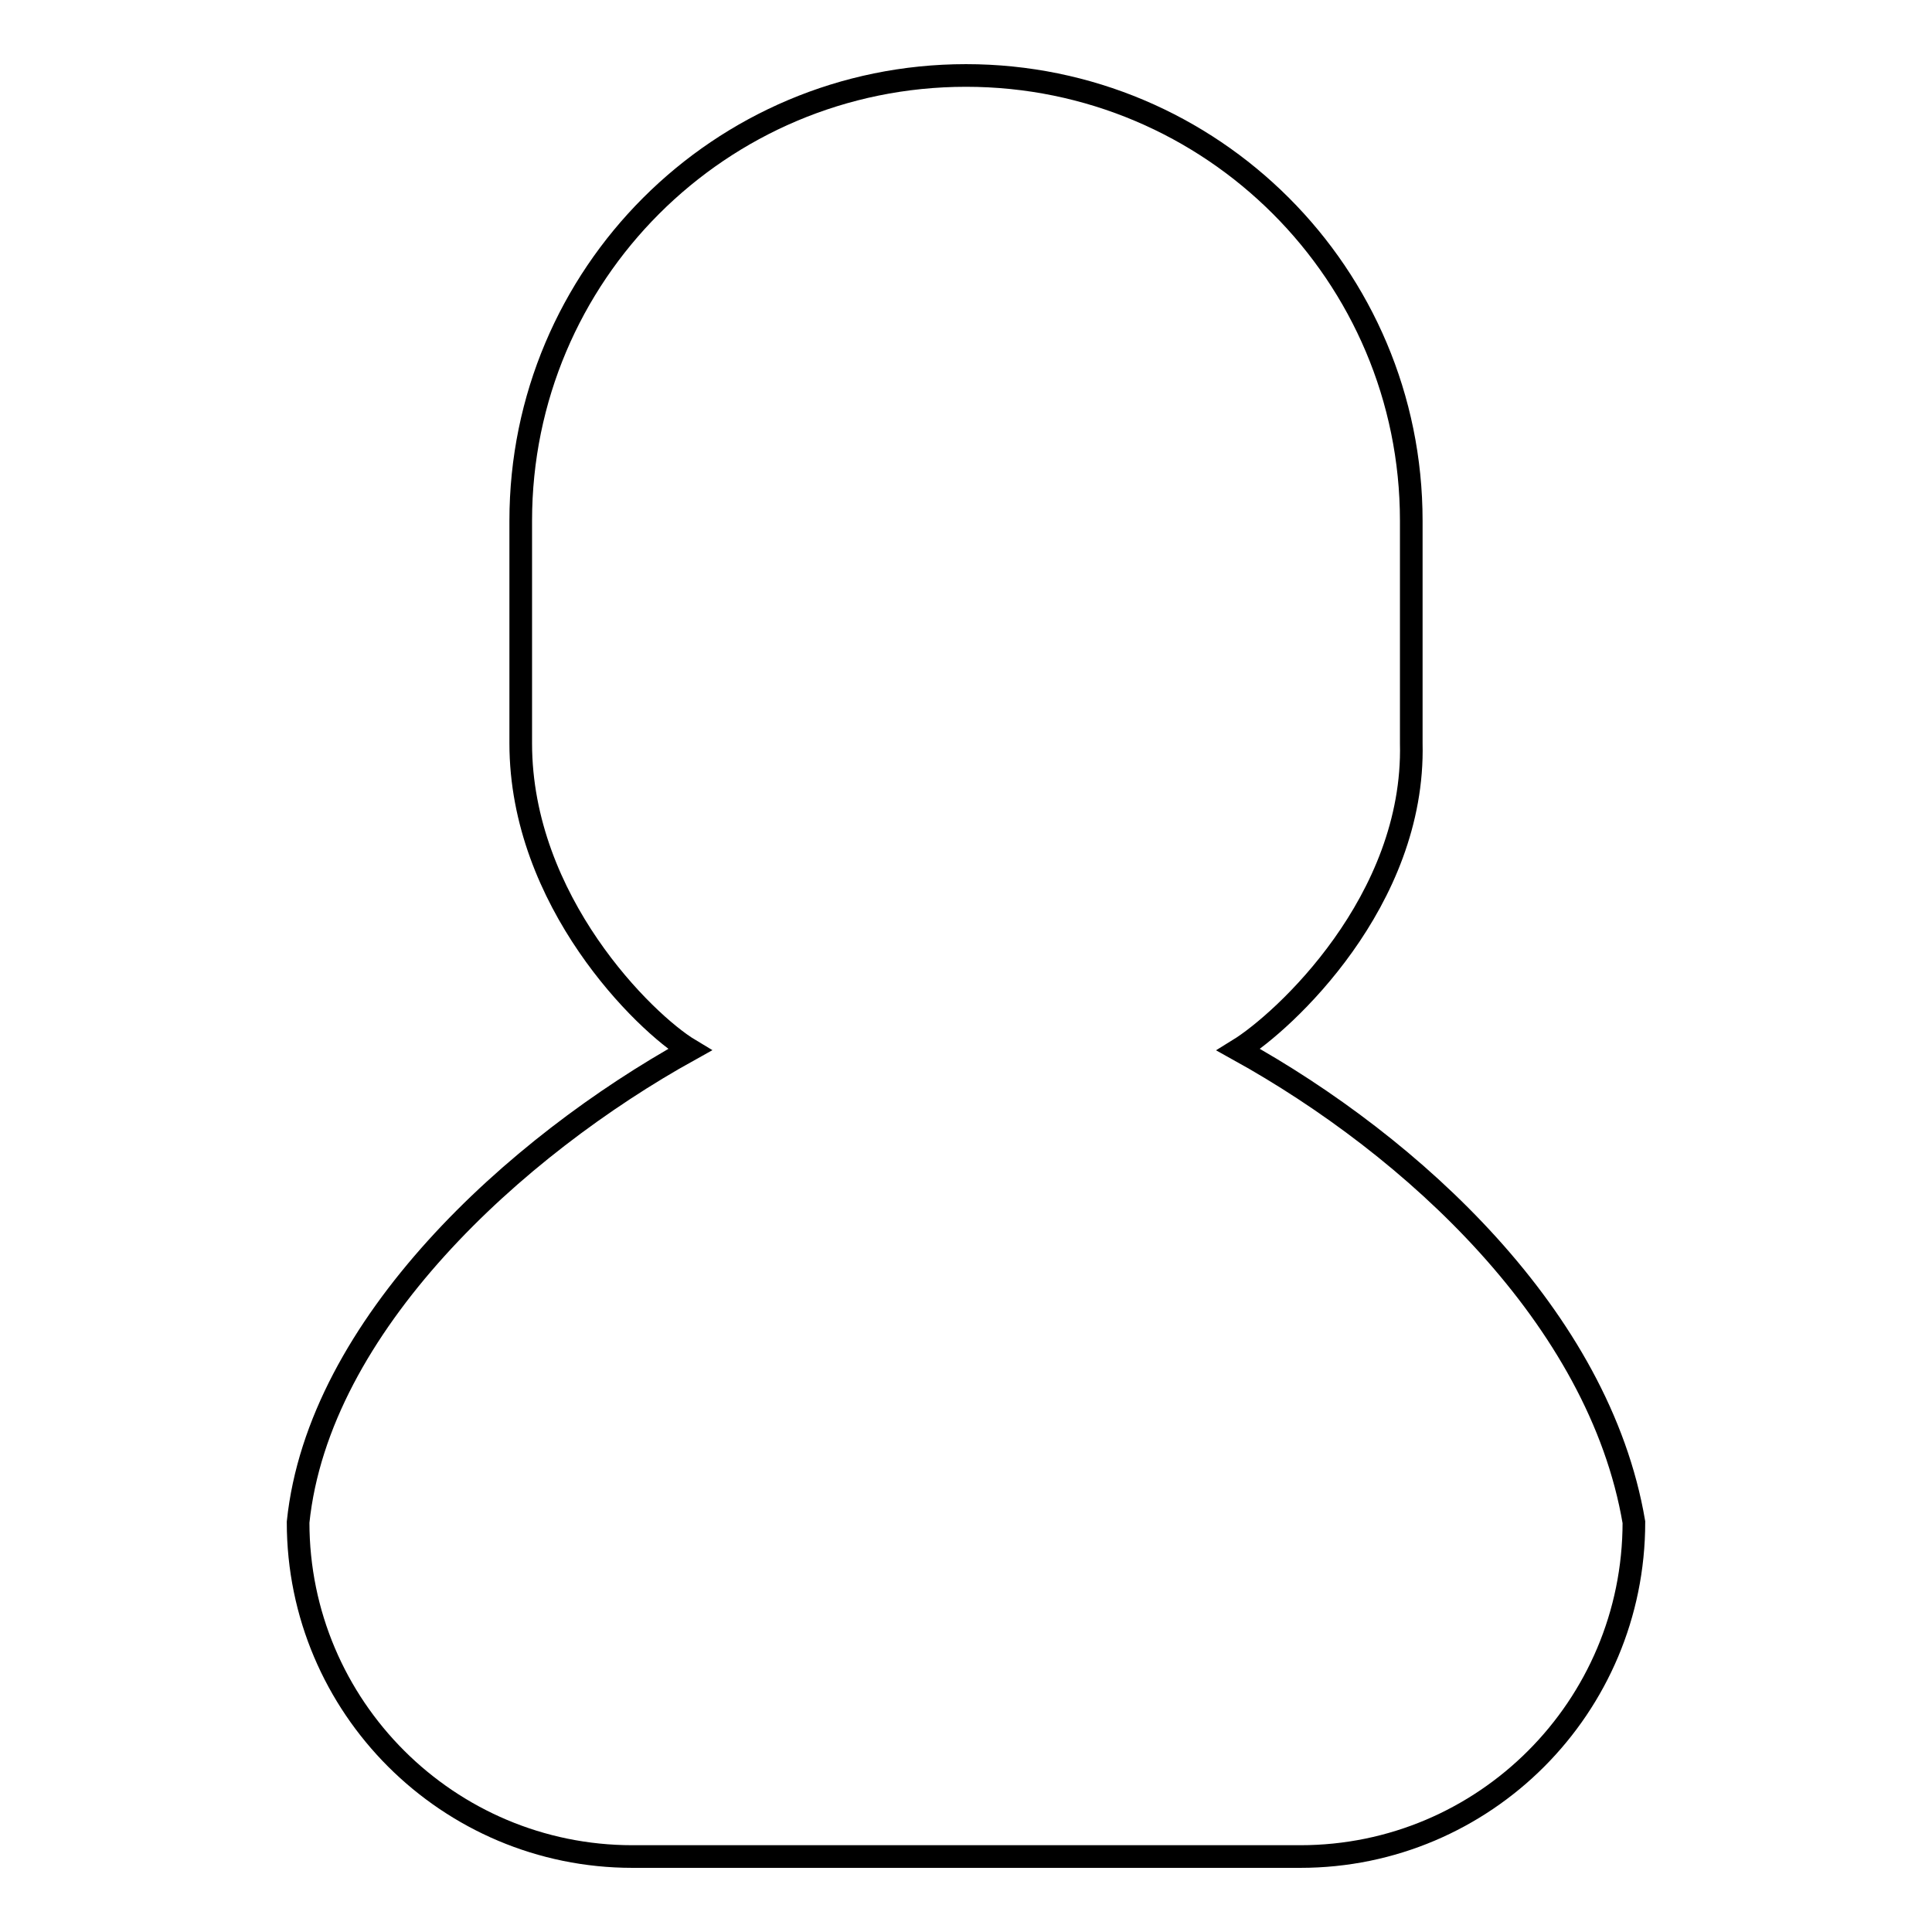
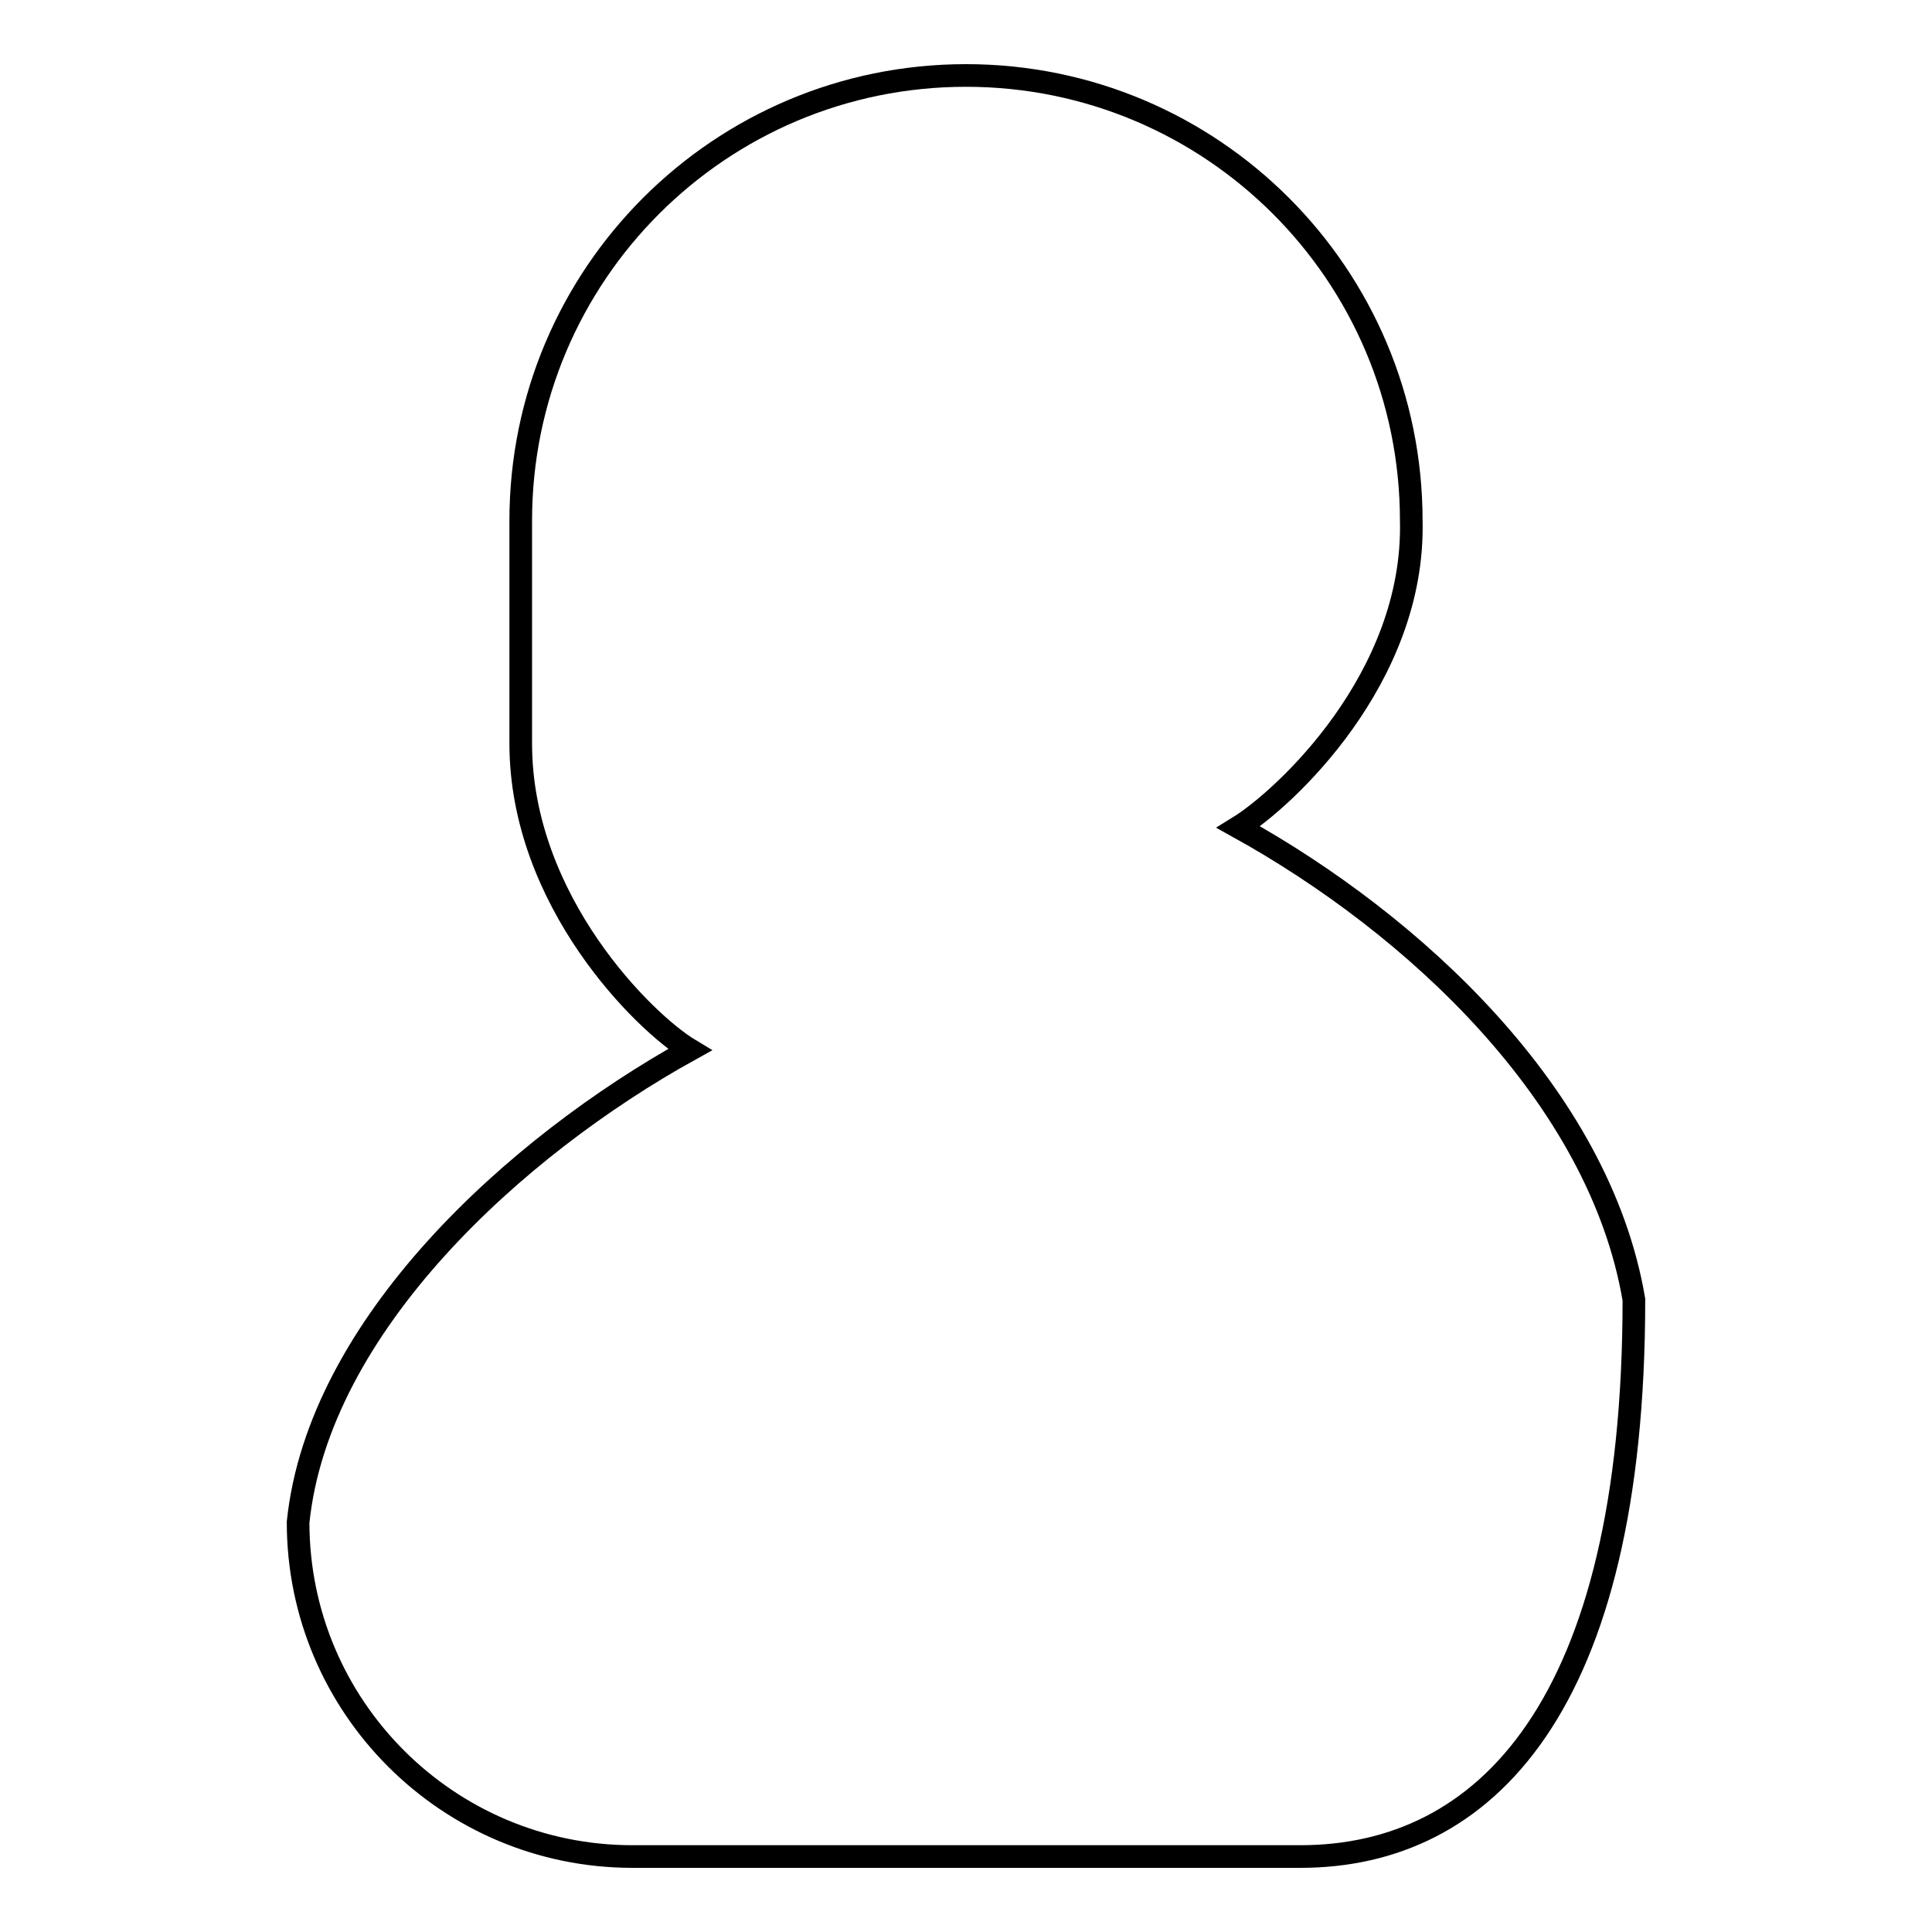
<svg xmlns="http://www.w3.org/2000/svg" version="1.1" x="0px" y="0px" viewBox="0 0 256 256" enable-background="new 0 0 256 256" xml:space="preserve">
  <g>
    <g>
-       <path stroke-width="3" fill-opacity="0" stroke="#000000" d="M172.3,246H83.8c-24.4,0-44.3-19.8-44.3-44.3l0,0c2.7-26.1,28.8-49.8,51.9-62.6C85.4,135.5,69,119.4,69,98.5V69c0-32.6,26.4-59,59-59c32.6,0,59,26.4,59,59v29.5c0.5,20.9-16.9,36.9-22.9,40.6c23.1,12.8,47.8,35.5,52.4,62.6l0,0C216.5,226.2,196.7,246,172.3,246z" />
+       <path stroke-width="3" fill-opacity="0" stroke="#000000" d="M172.3,246H83.8c-24.4,0-44.3-19.8-44.3-44.3l0,0c2.7-26.1,28.8-49.8,51.9-62.6C85.4,135.5,69,119.4,69,98.5V69c0-32.6,26.4-59,59-59c32.6,0,59,26.4,59,59c0.5,20.9-16.9,36.9-22.9,40.6c23.1,12.8,47.8,35.5,52.4,62.6l0,0C216.5,226.2,196.7,246,172.3,246z" />
    </g>
  </g>
</svg>